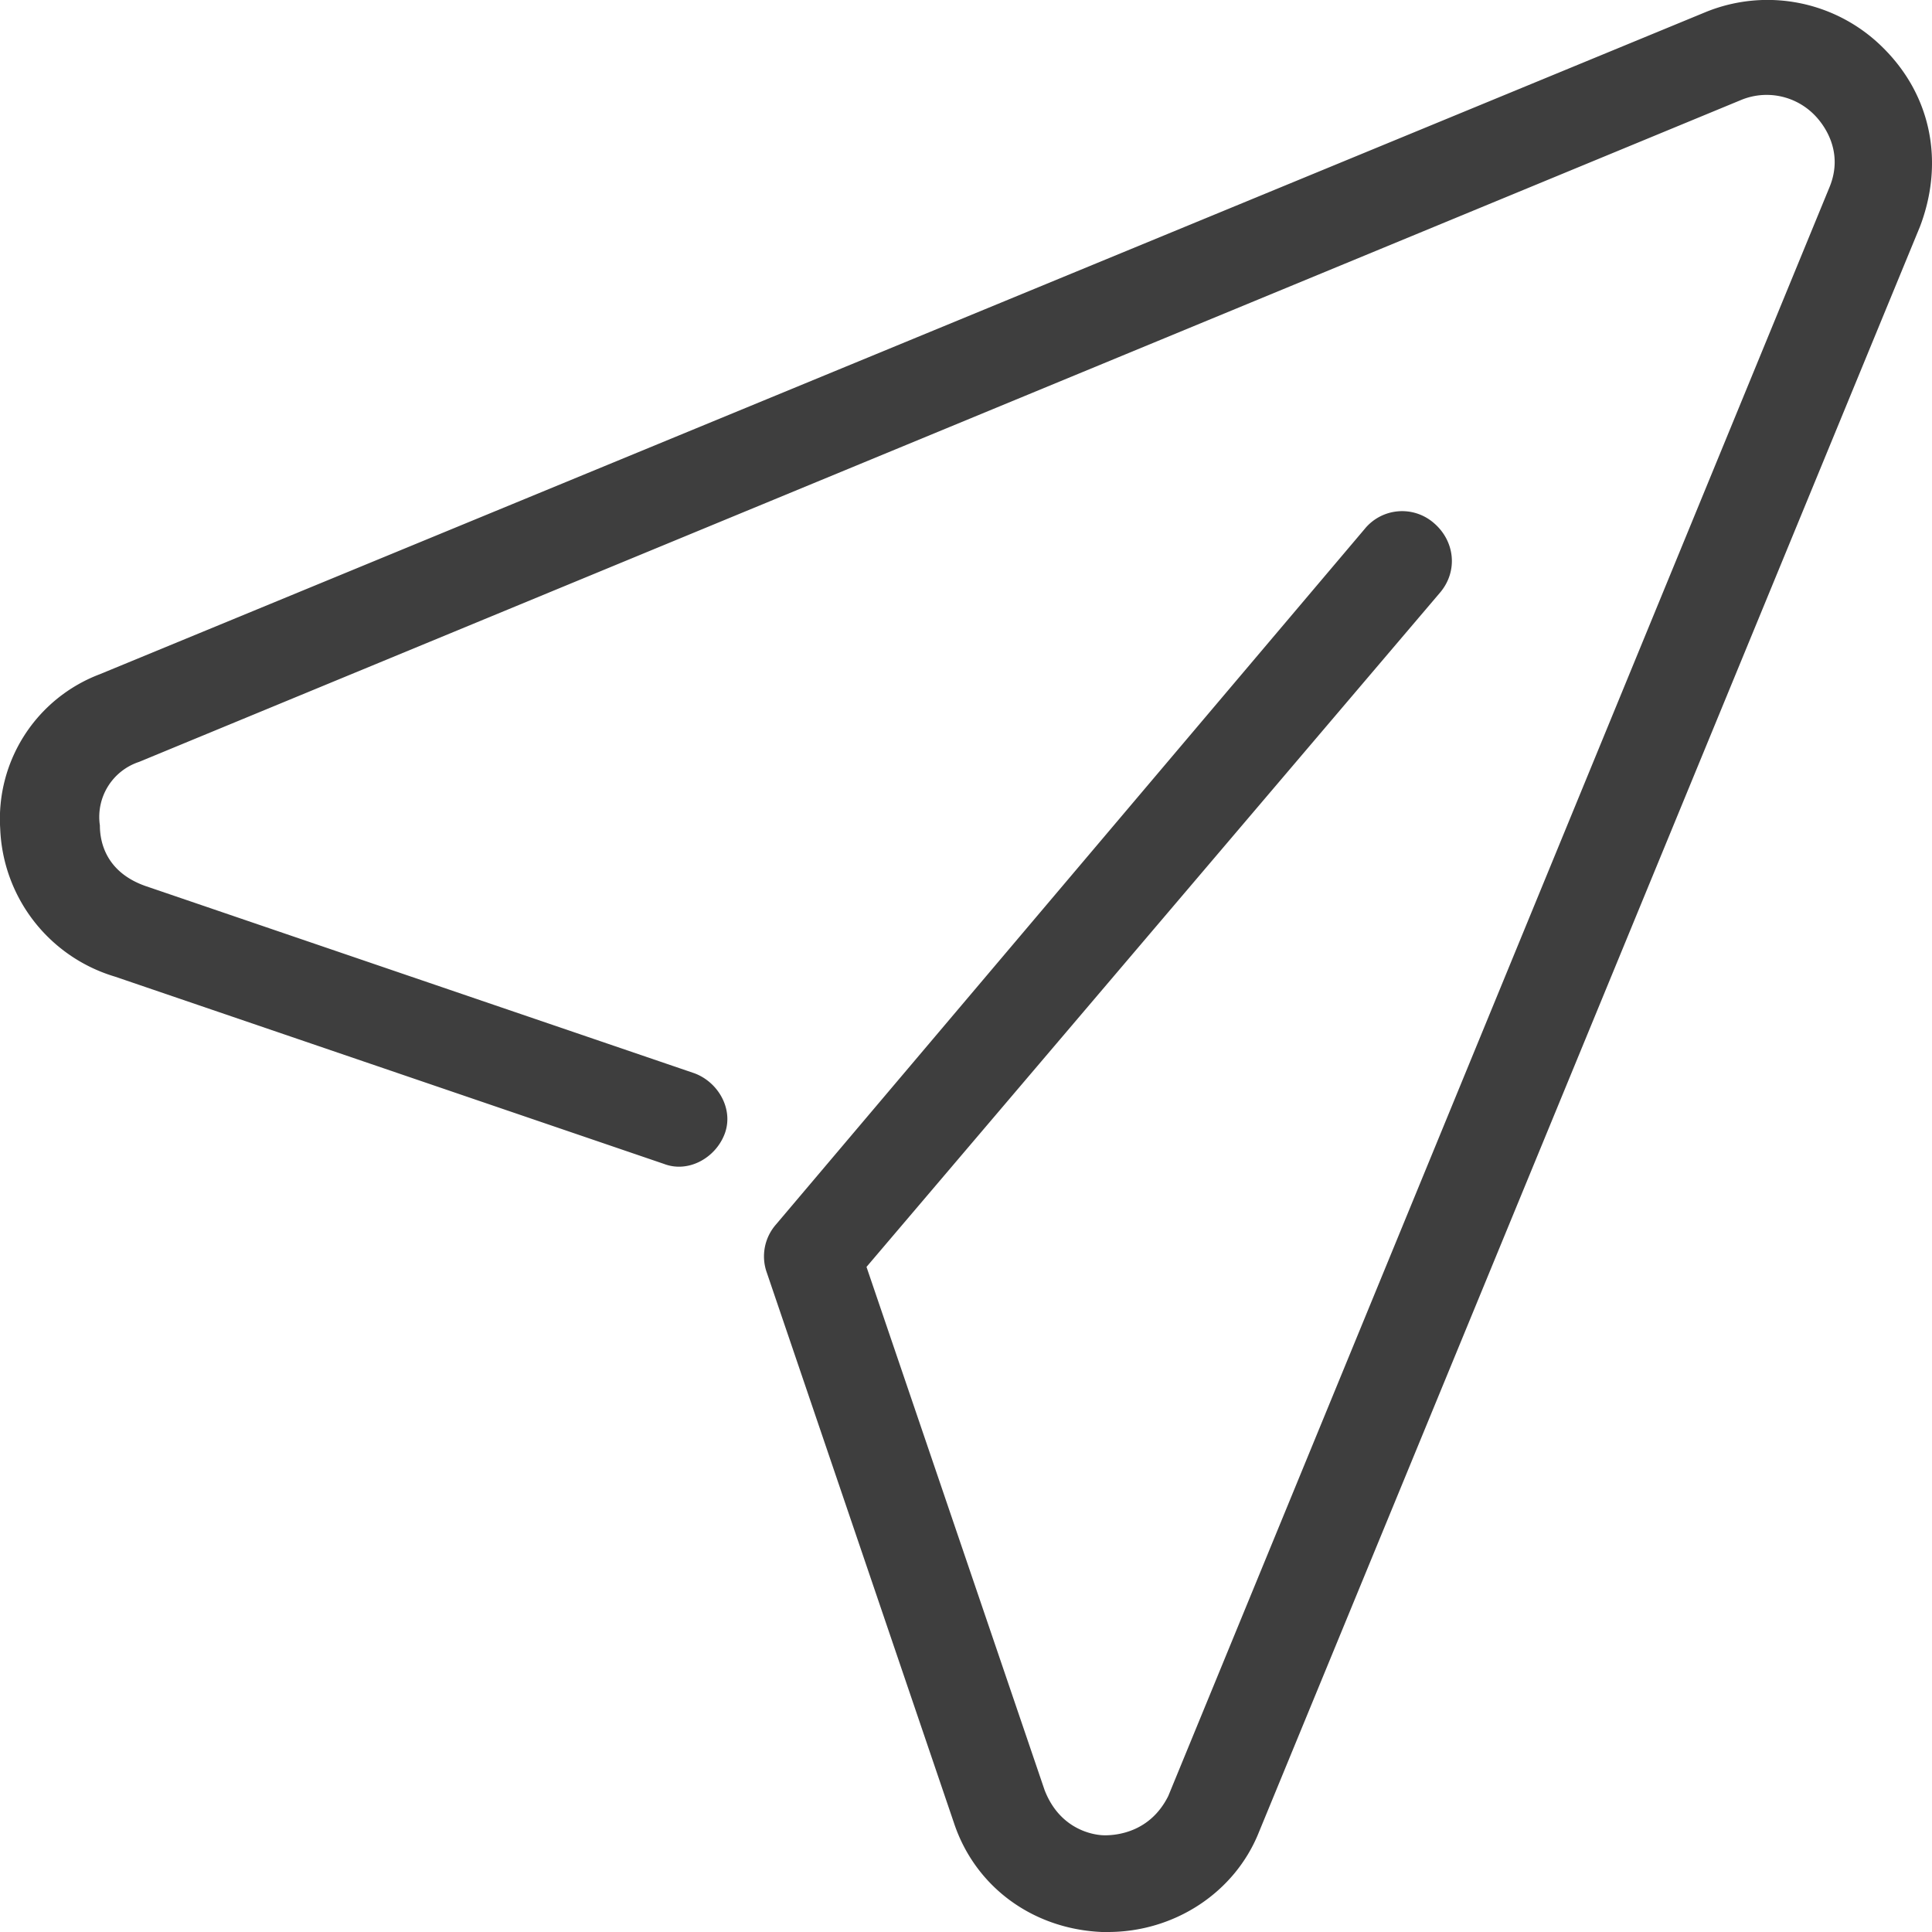
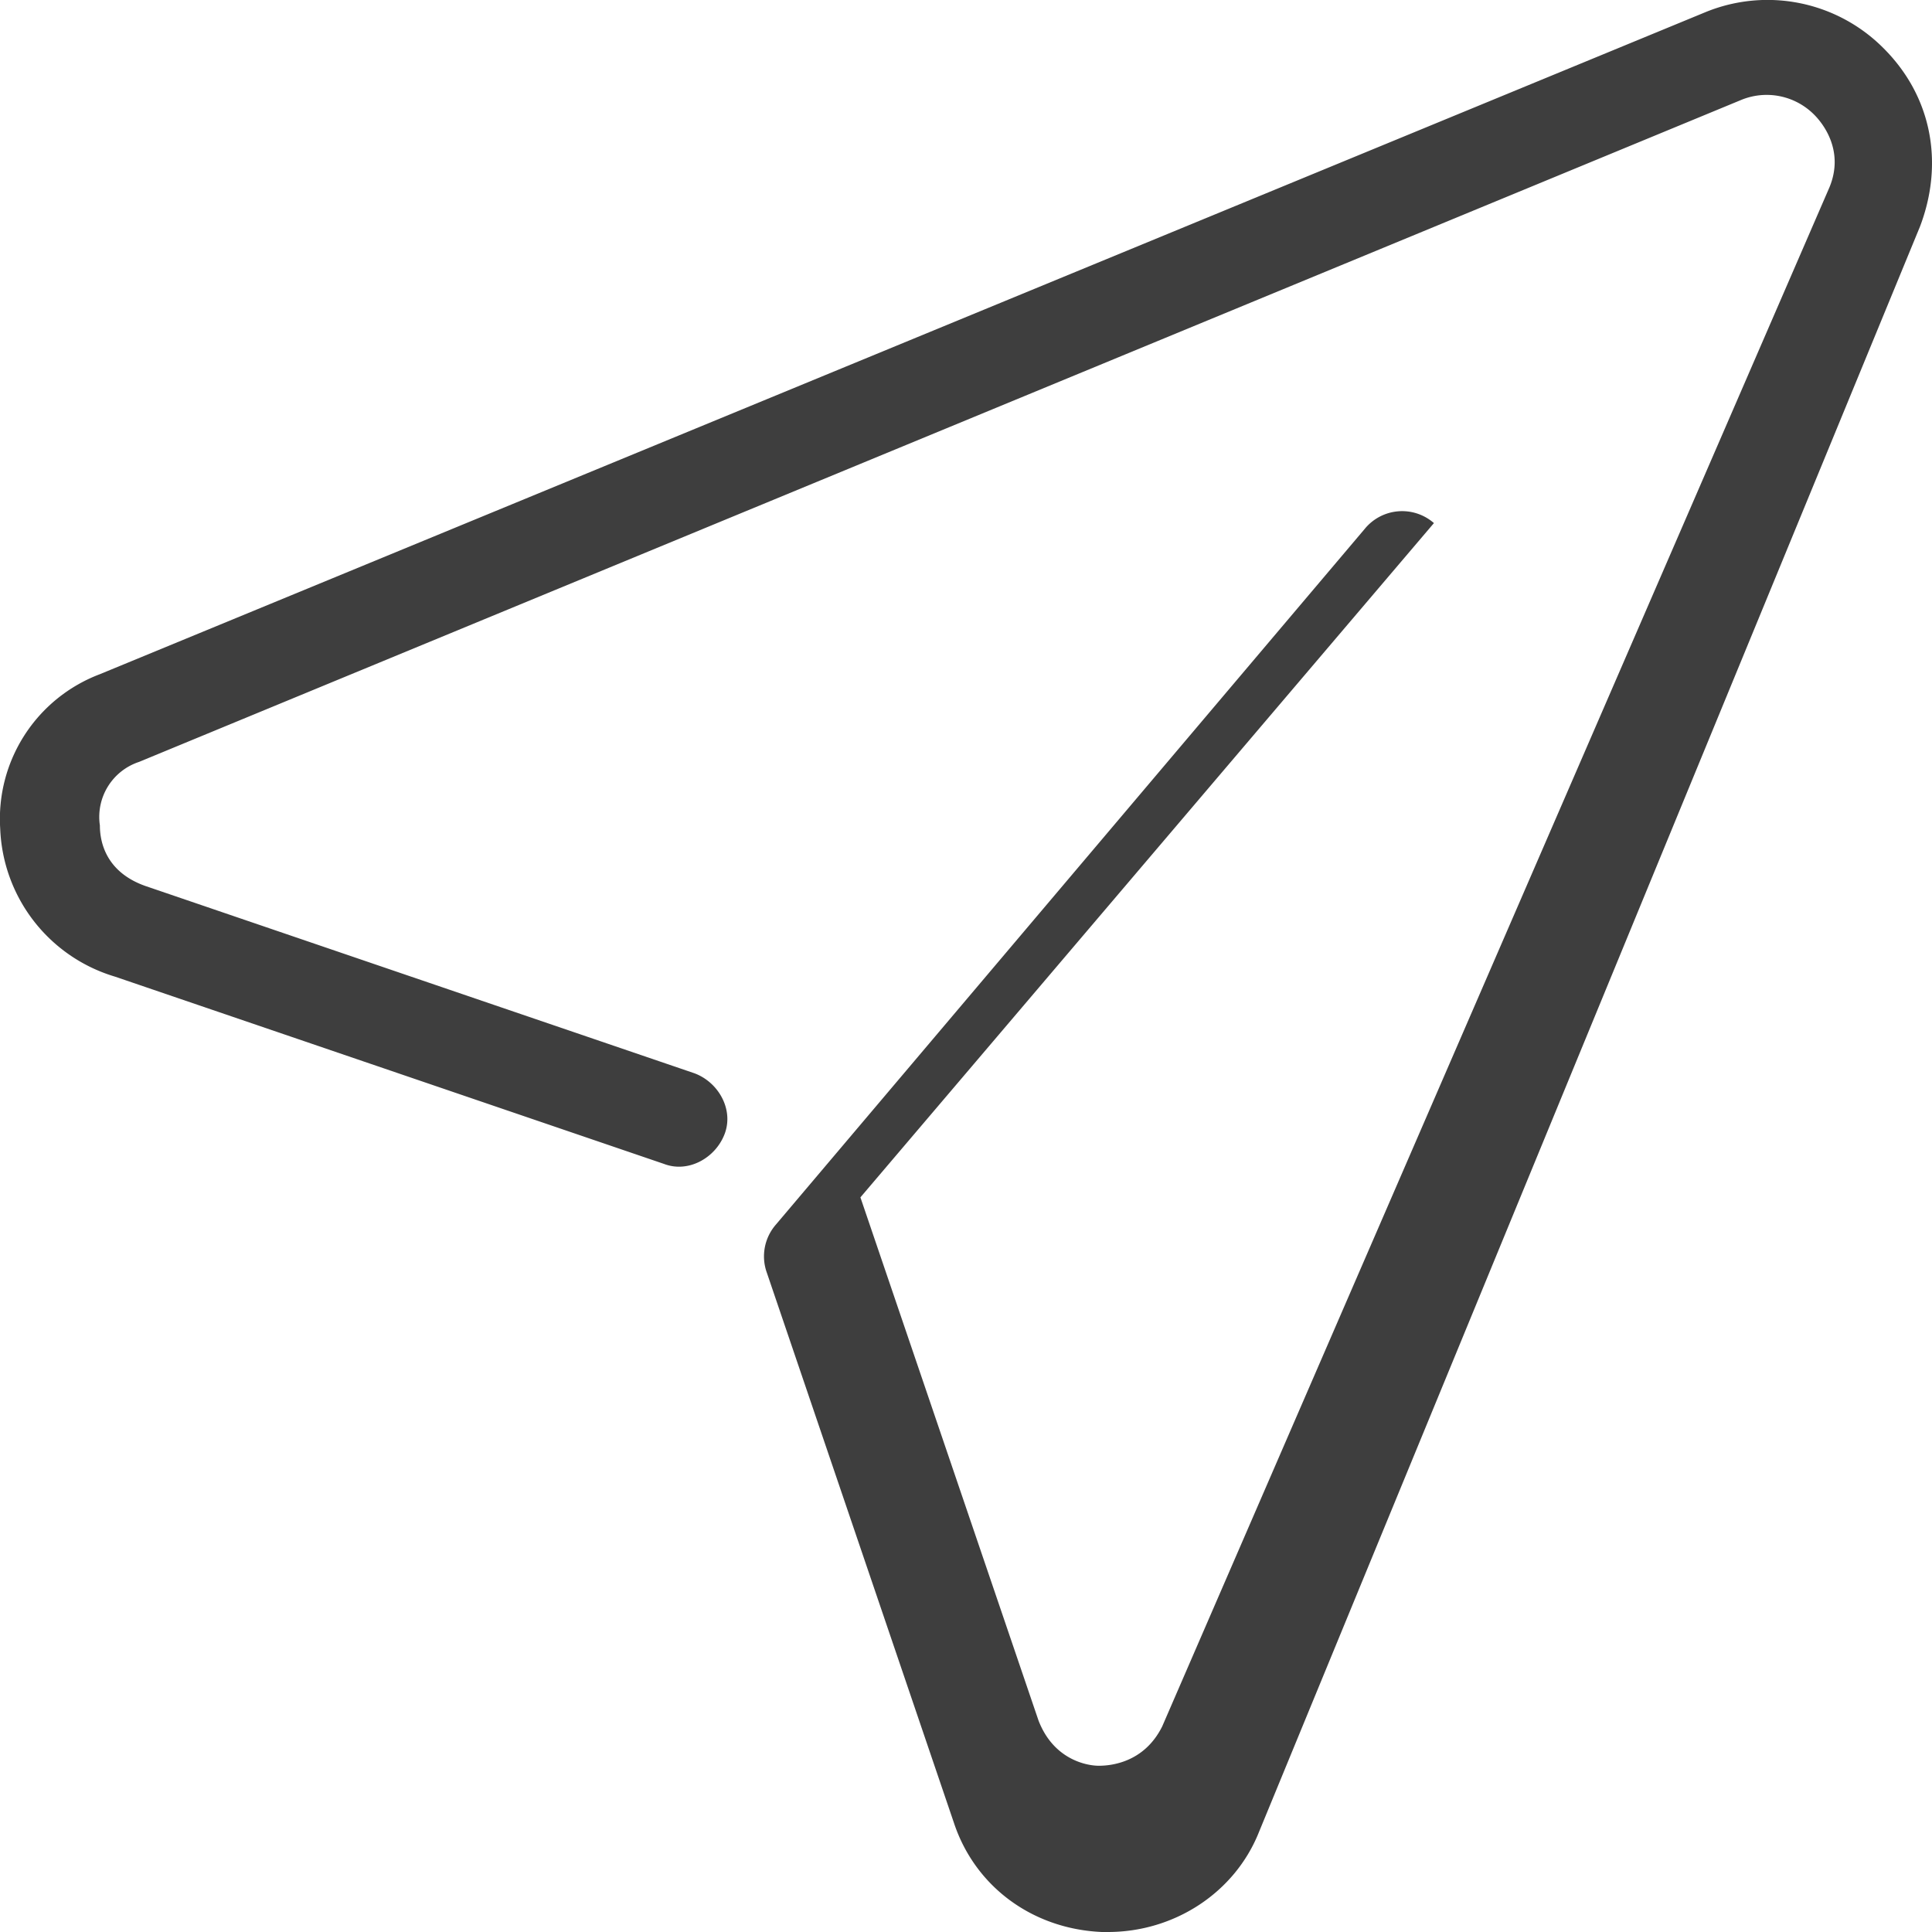
<svg xmlns="http://www.w3.org/2000/svg" width="20" height="20" fill="none" viewBox="0 0 20 20">
-   <path fill="#3E3E3E" d="M.002 8.576a1.601 1.601 0 0 1 1.03-1.596L17.657.125A1.693 1.693 0 0 1 19.5.501c.5.5.625 1.19.375 1.846l-6.843 16.62c-.25.626-.875 1.033-1.563 1.033h-.062c-.719-.031-1.312-.47-1.531-1.127l-1.937-5.696a.5.5 0 0 1 .093-.5l6.094-7.2a.5.5 0 0 1 .718-.062c.219.188.25.5.063.72l-5.937 6.98 1.843 5.414c.156.407.5.47.625.47s.469-.032.656-.407L18.938 1.94c.156-.376-.063-.658-.157-.752a.693.693 0 0 0-.75-.156L1.44 7.887a.6.6 0 0 0-.406.658c0 .125.031.47.469.626l5.687 1.94c.25.094.406.376.312.626-.094.25-.375.407-.625.313L1.19 10.11A1.665 1.665 0 0 1 .002 8.575z" />
+   <path fill="#3E3E3E" d="M.002 8.576a1.601 1.601 0 0 1 1.03-1.596L17.657.125A1.693 1.693 0 0 1 19.5.501c.5.5.625 1.19.375 1.846l-6.843 16.62c-.25.626-.875 1.033-1.563 1.033h-.062c-.719-.031-1.312-.47-1.531-1.127l-1.937-5.696a.5.5 0 0 1 .093-.5l6.094-7.2a.5.5 0 0 1 .718-.062l-5.937 6.98 1.843 5.414c.156.407.5.47.625.47s.469-.032.656-.407L18.938 1.94c.156-.376-.063-.658-.157-.752a.693.693 0 0 0-.75-.156L1.44 7.887a.6.6 0 0 0-.406.658c0 .125.031.47.469.626l5.687 1.94c.25.094.406.376.312.626-.094.25-.375.407-.625.313L1.19 10.11A1.665 1.665 0 0 1 .002 8.575z" />
</svg>